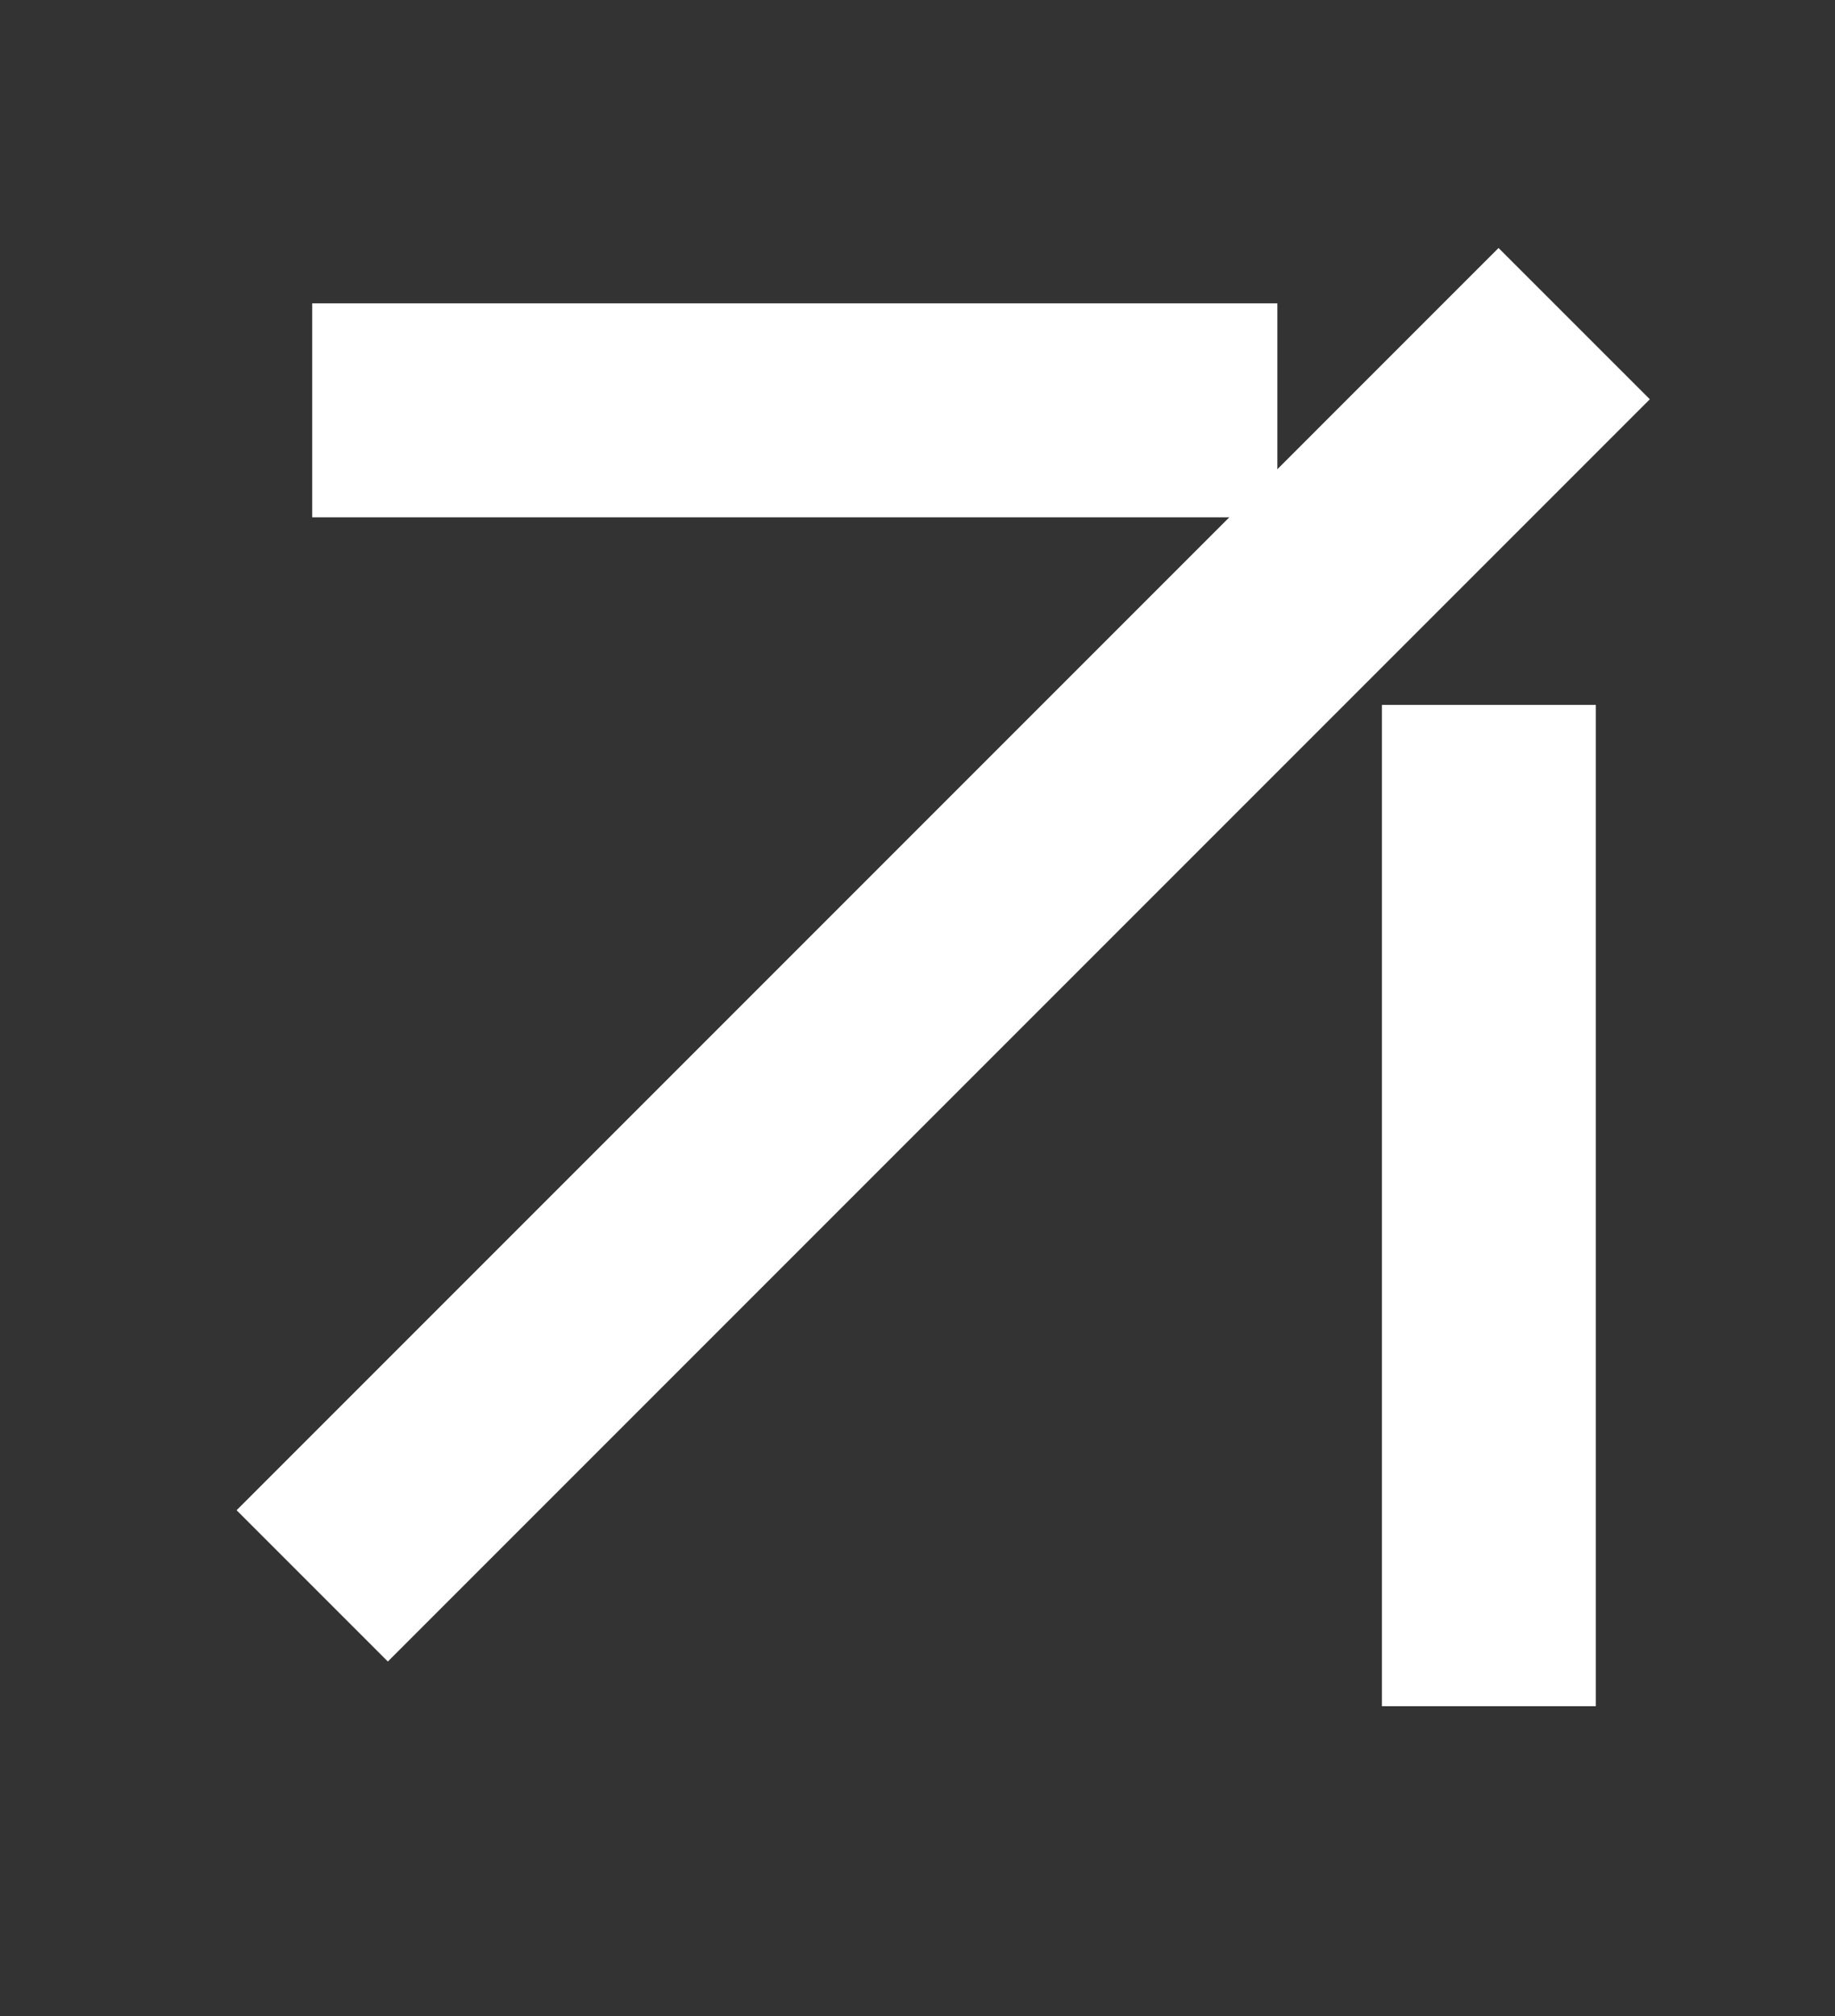
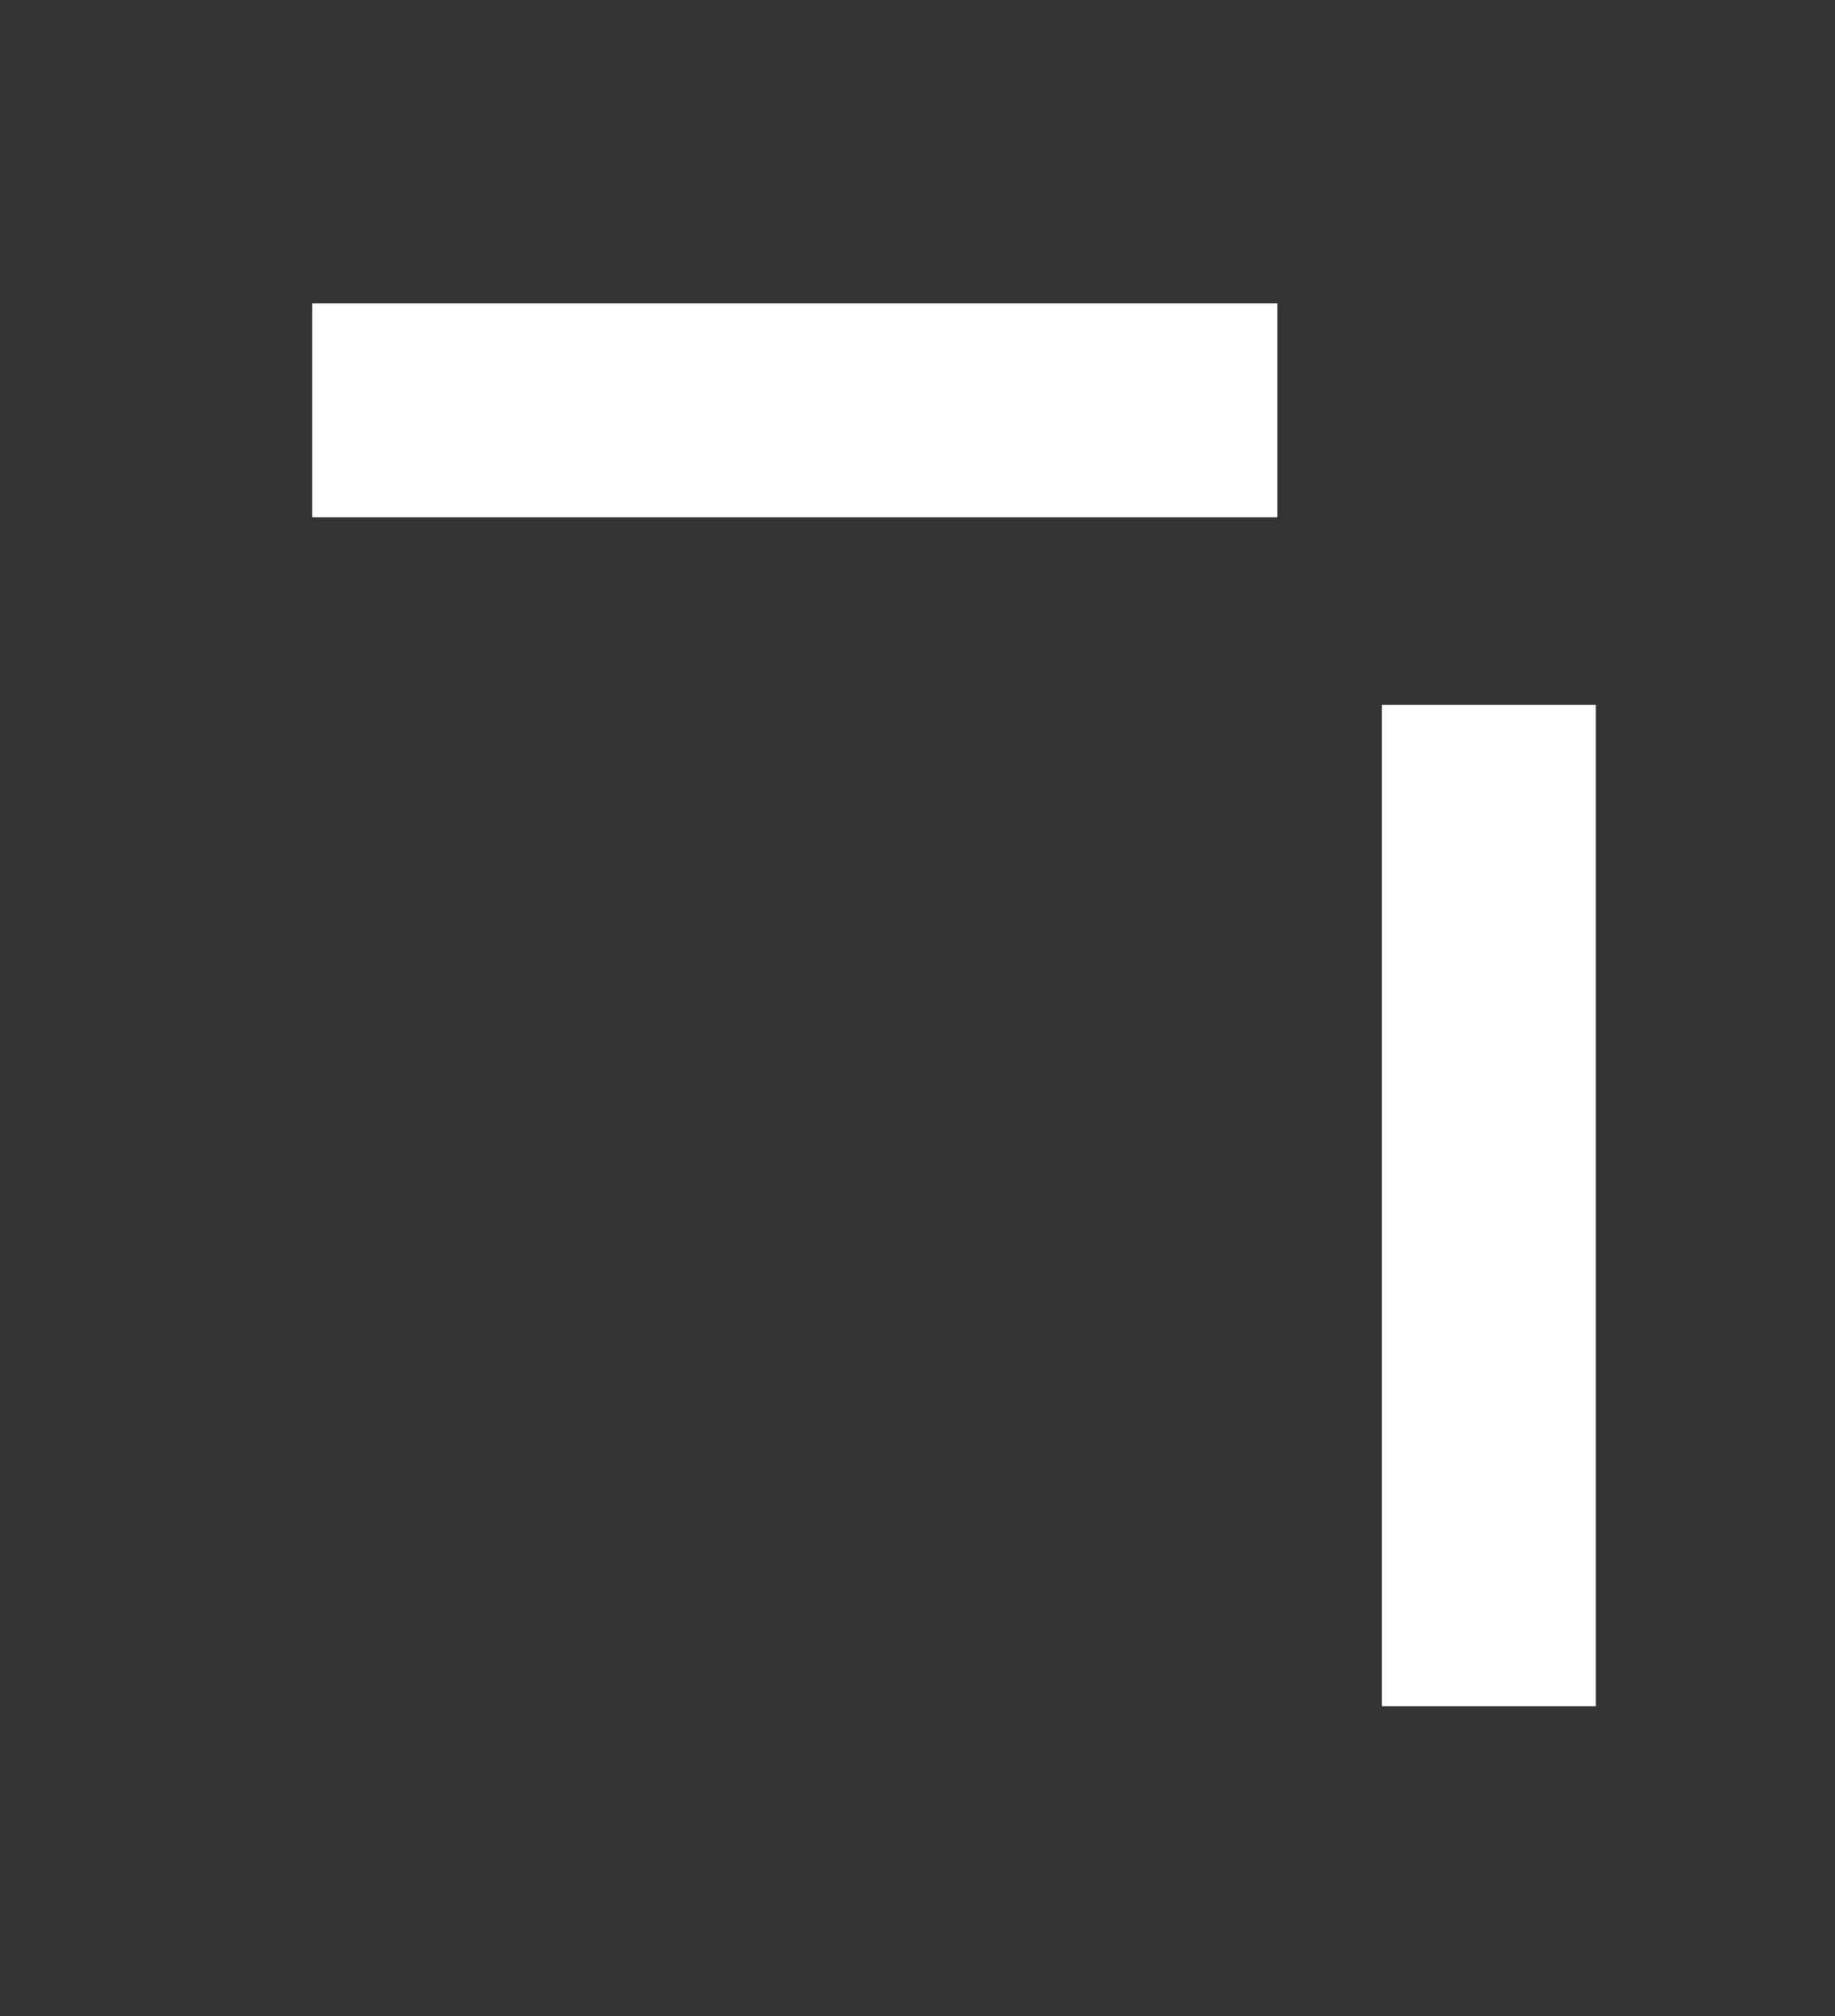
<svg xmlns="http://www.w3.org/2000/svg" width="71" height="78" viewBox="0 0 71 78" fill="none">
  <rect x="0" y="0" width="71" height="78" fill="#333333" stroke="none" />
-   <path d="M60.909 18.372L63.835 15.445L57.982 9.593L55.056 12.519L60.909 18.372ZM55.056 12.519L9.154 58.422L15.006 64.274L60.909 18.372L55.056 12.519Z" fill="white" />
  <path d="M45.286 20.011L49.424 20.011L49.424 11.735L45.286 11.735L45.286 20.011ZM45.286 11.735L12.08 11.735L12.08 20.011L45.286 20.011L45.286 11.735Z" fill="white" />
  <path d="M53.469 61.865L53.469 66.003L61.746 66.003L61.746 61.865L53.469 61.865ZM53.469 27.268L53.469 61.865L61.746 61.865L61.746 27.268L53.469 27.268Z" fill="white" />
</svg>